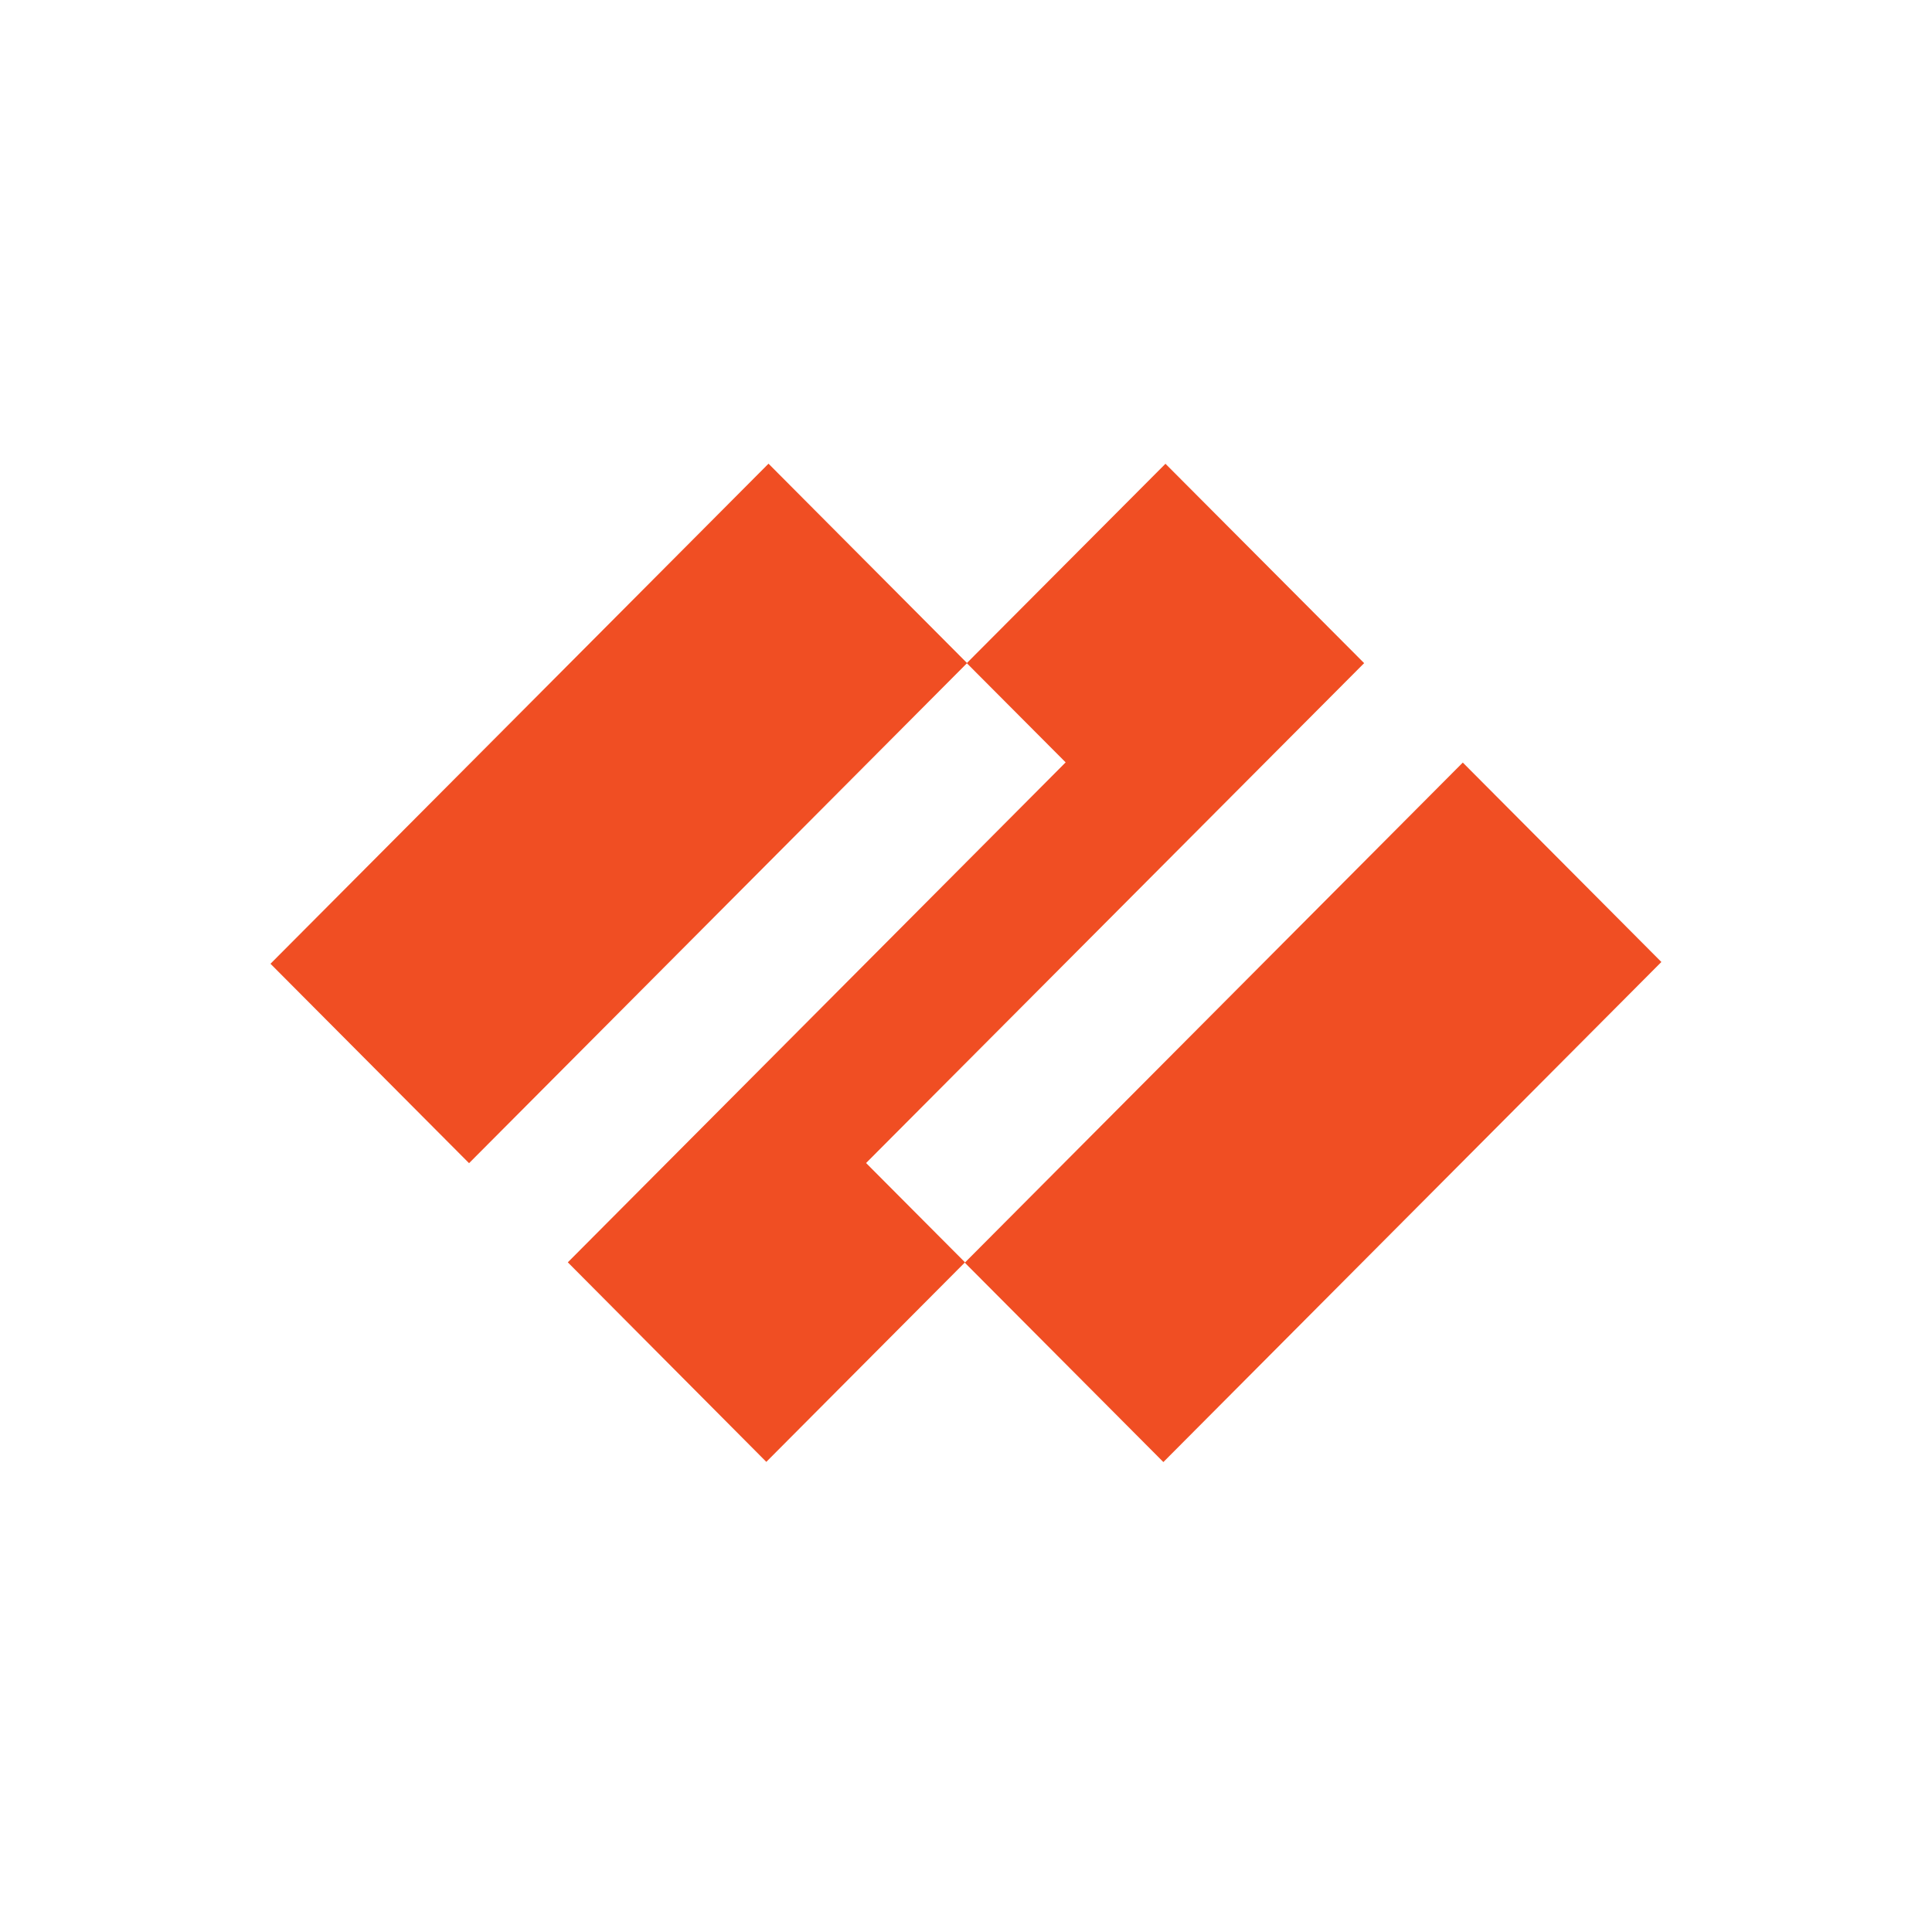
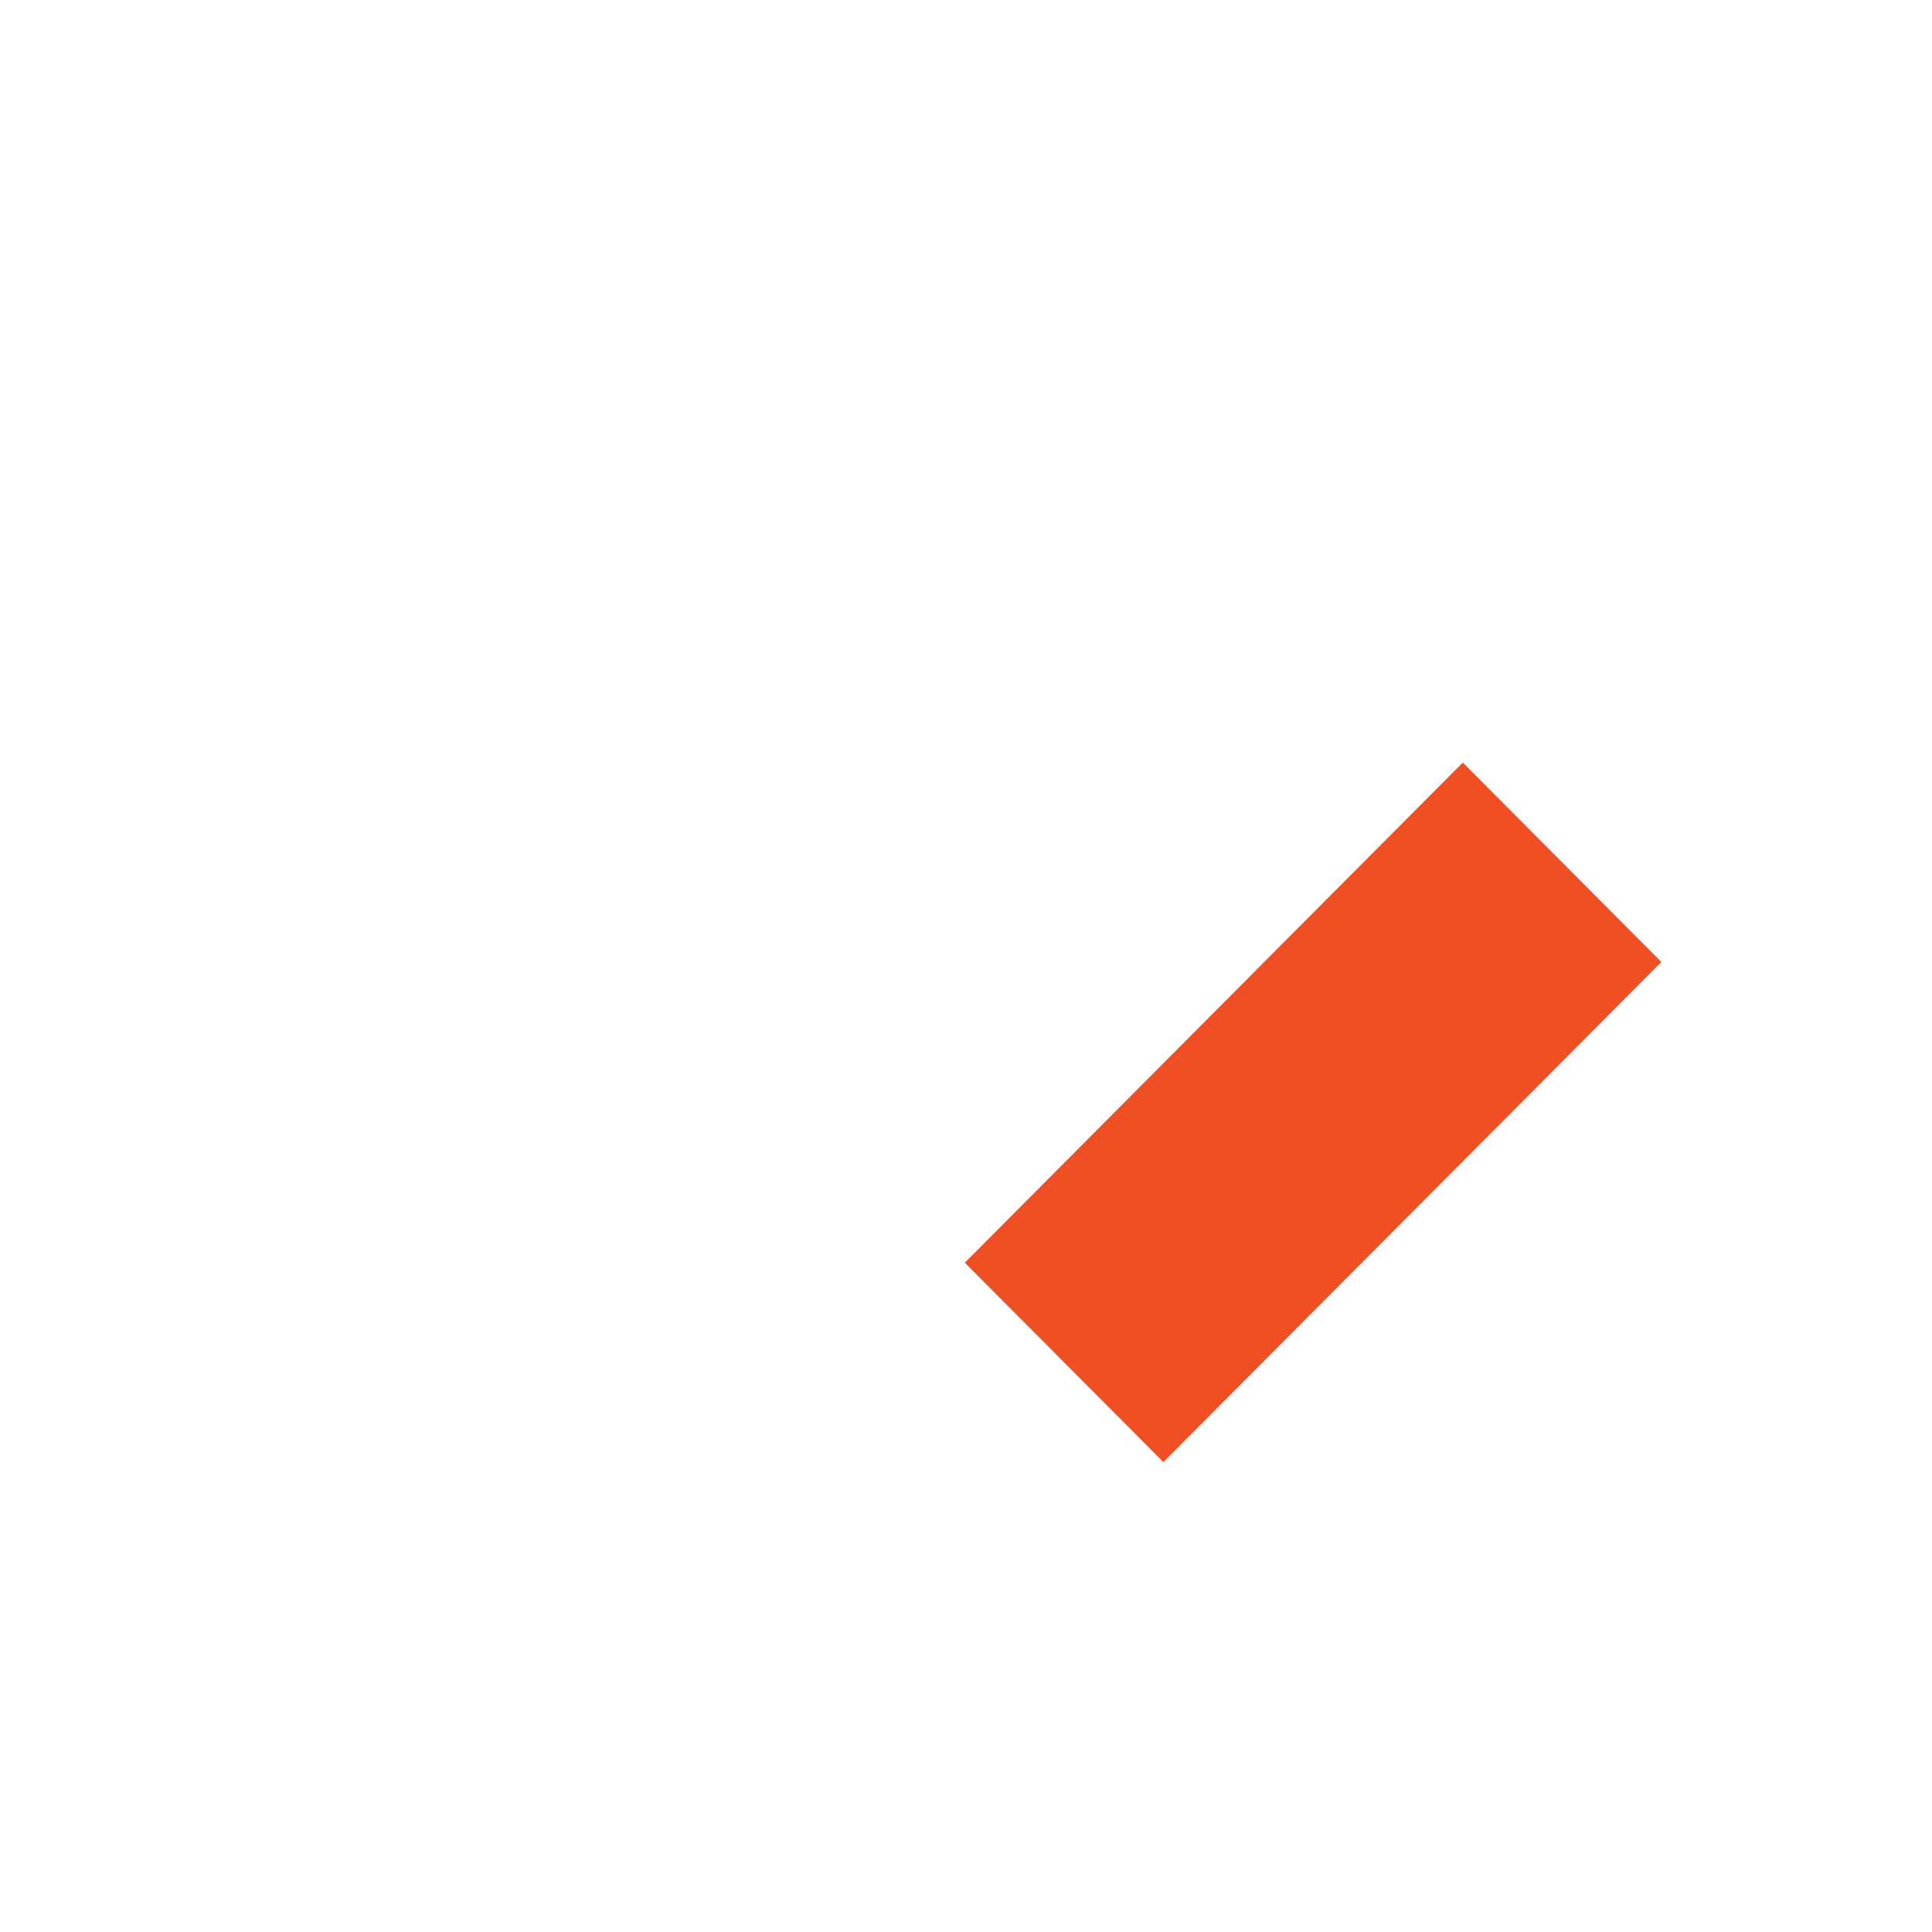
<svg xmlns="http://www.w3.org/2000/svg" width="50" height="50" viewBox="0 0 50 50" fill="none">
-   <path d="M22.414 30.099L35.304 17.162L30.162 12.002L25.02 17.162L27.579 19.73L14.695 32.669L19.832 37.833L24.974 32.669L22.414 30.099Z" fill="#F04E23" />
-   <path d="M19.889 12L7 24.942L12.139 30.103L25.028 17.161L19.889 12Z" fill="#F04E23" />
  <path d="M37.857 19.735L24.969 32.678L30.108 37.838L42.996 24.896L37.857 19.735Z" fill="#F04E23" />
</svg>